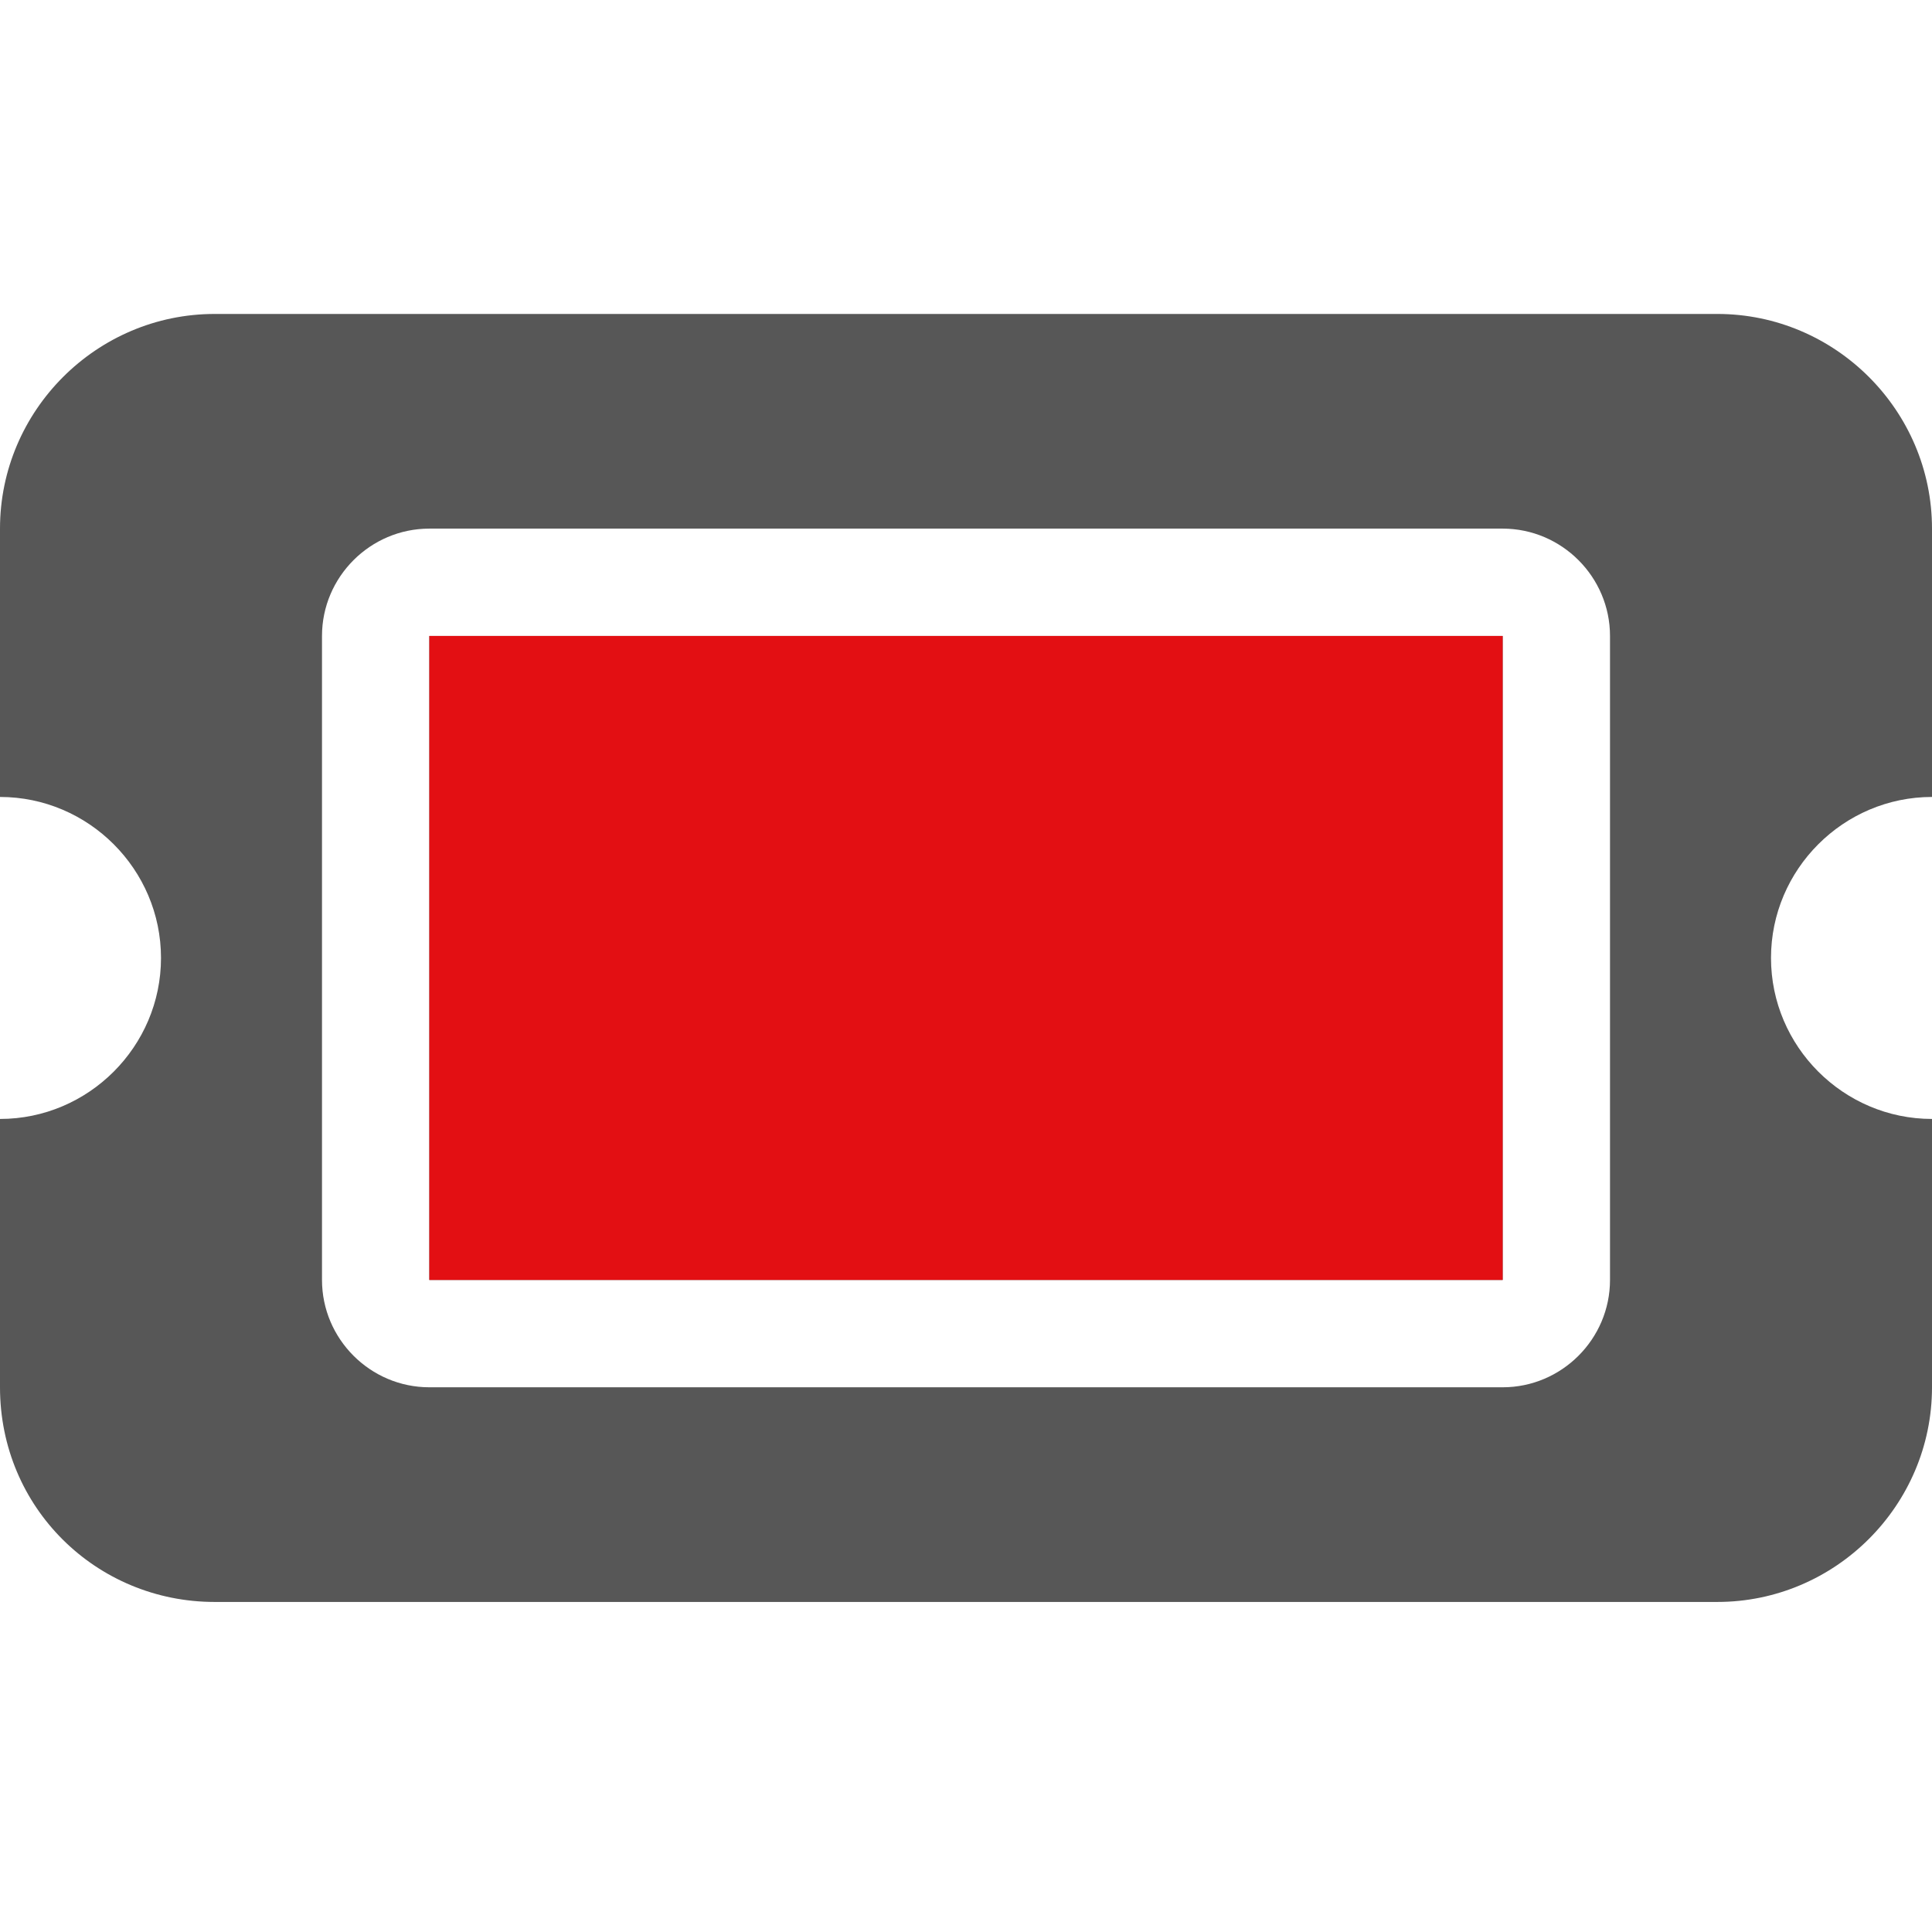
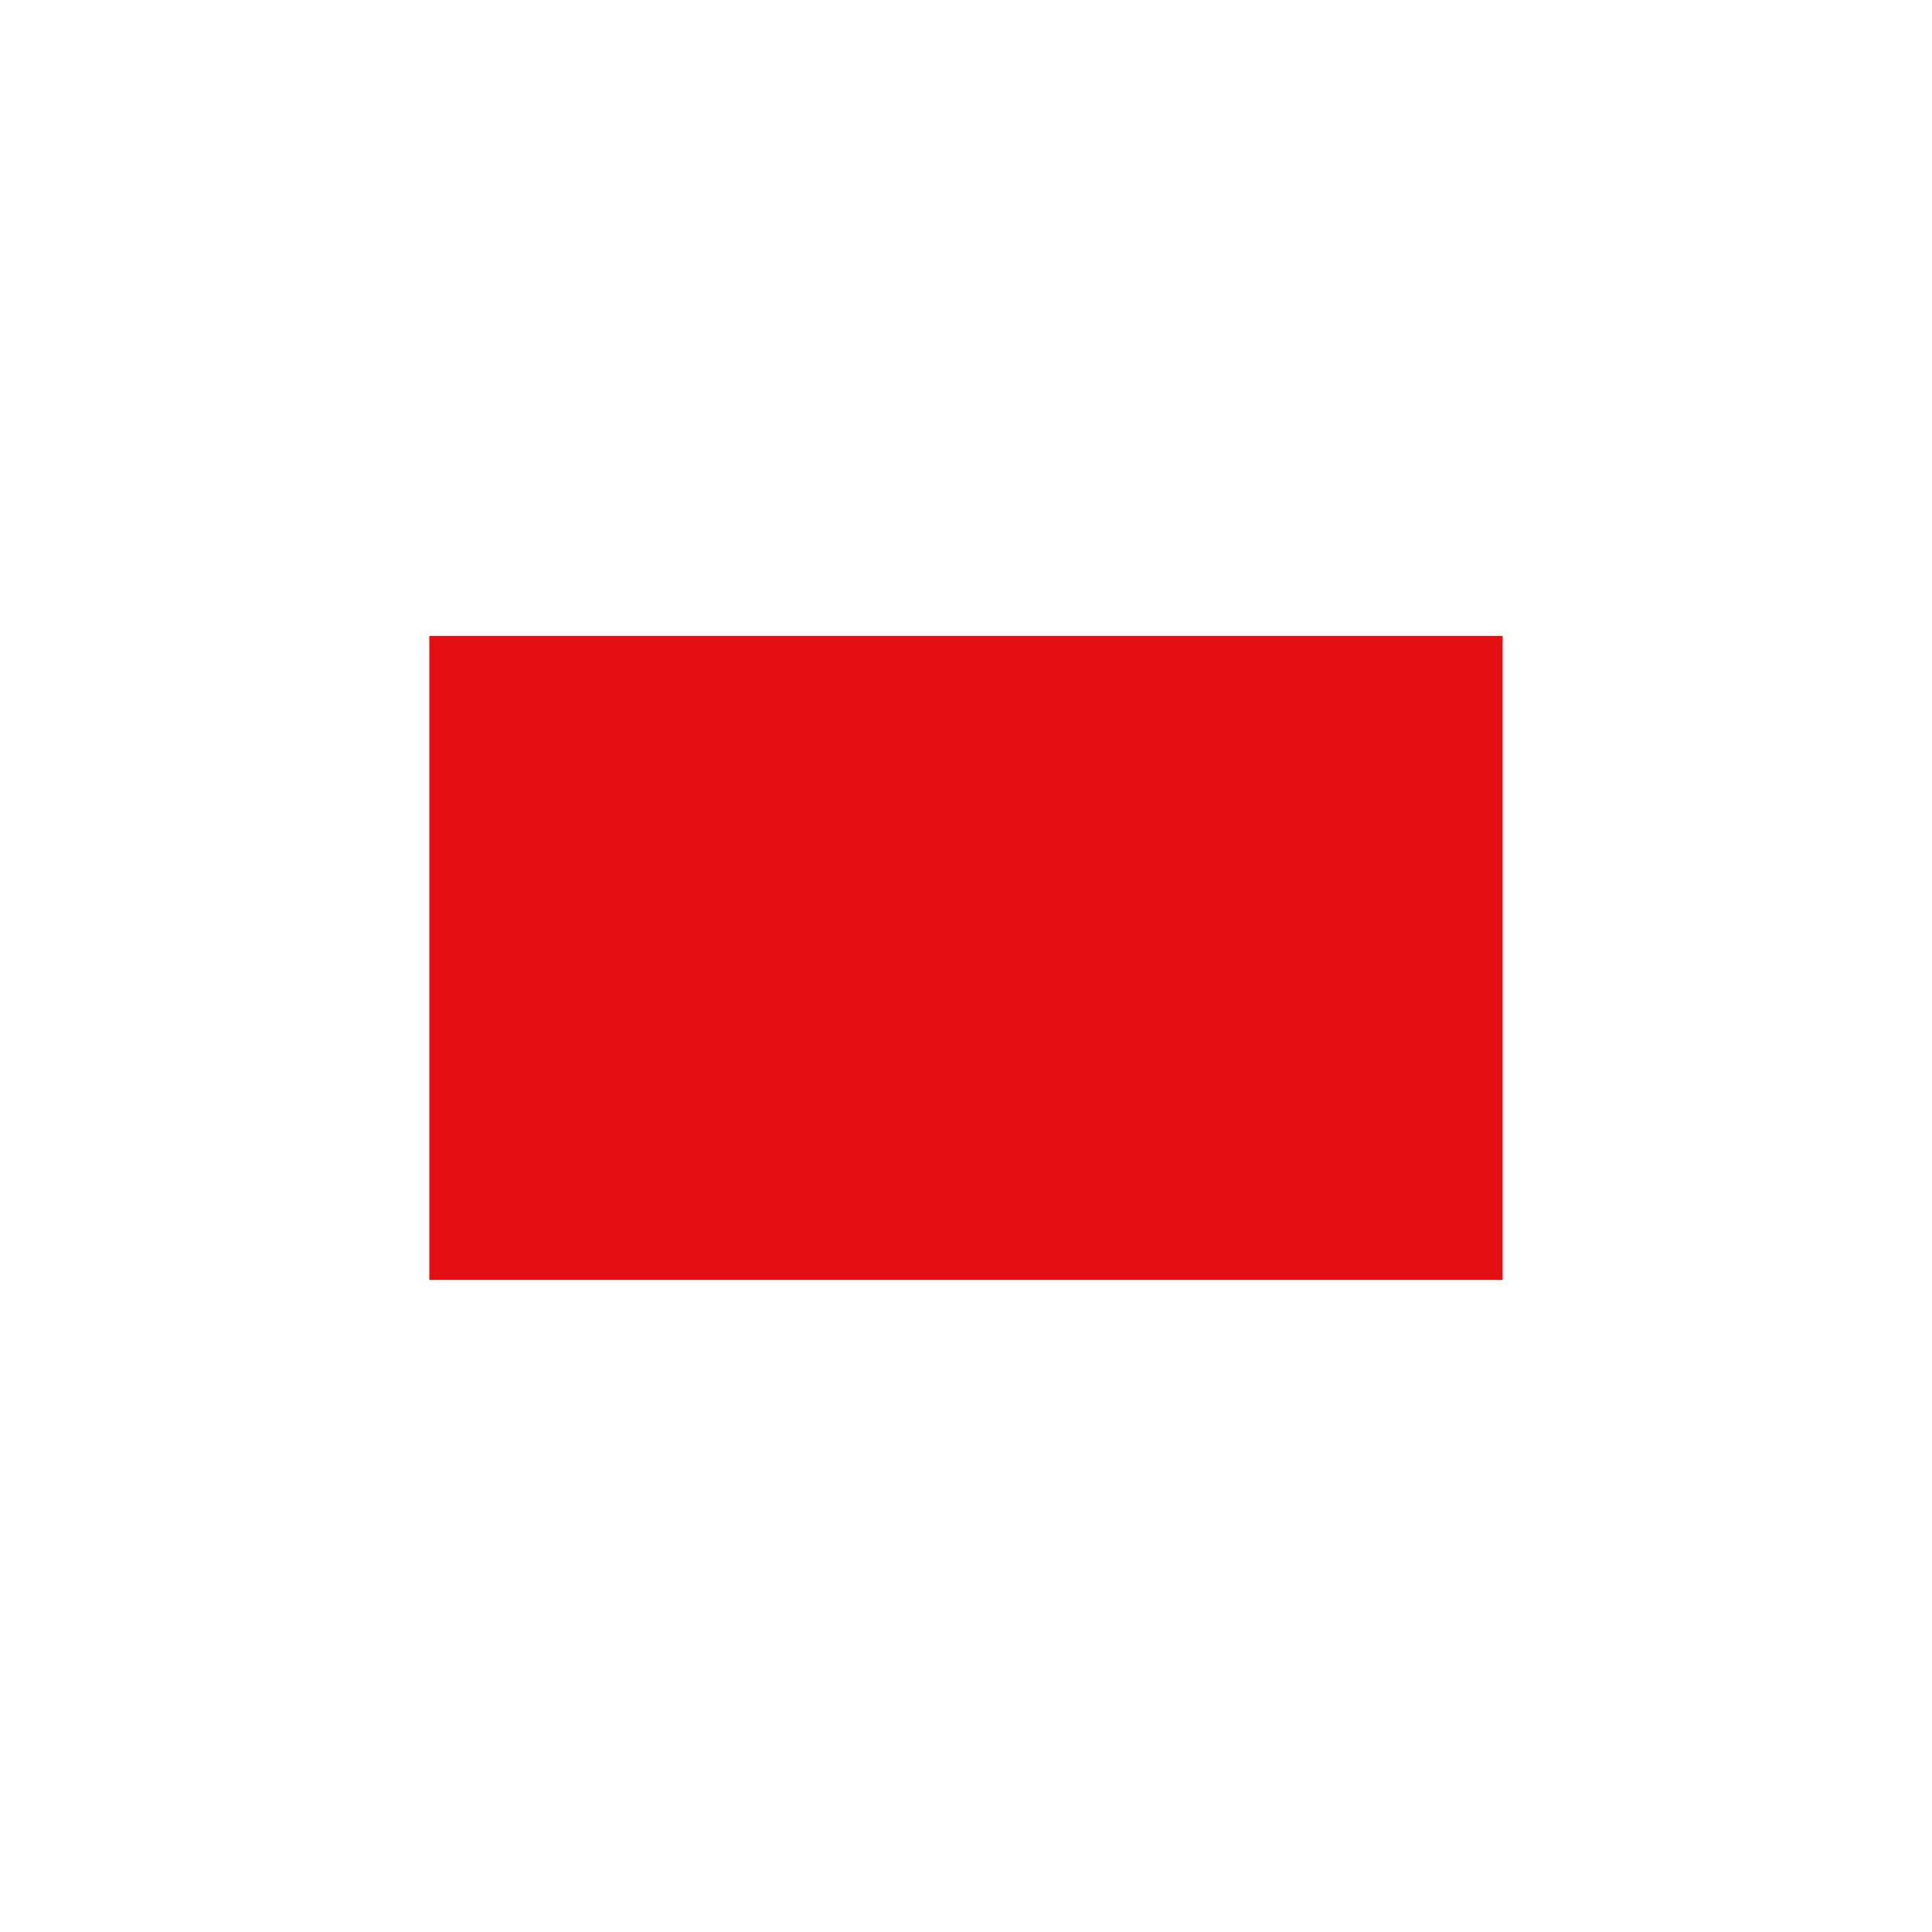
<svg xmlns="http://www.w3.org/2000/svg" id="Warstwa_1" data-name="Warstwa 1" version="1.1" viewBox="0 0 72 72">
  <defs>
    <style>
      .cls-1 {
        fill: #575757;
      }

      .cls-1, .cls-2 {
        stroke-width: 0px;
      }

      .cls-2 {
        fill: #e30f13;
      }
    </style>
  </defs>
  <g id="Warstwa_1-2" data-name="Warstwa 1" image-rendering="optimizeQuality" shape-rendering="geometricPrecision" text-rendering="geometricPrecision">
    <g id="Warstwa_1-2" data-name="Warstwa 1-2">
      <g id="_1617872569088" data-name=" 1617872569088">
-         <path class="cls-1" d="M16,23.7h40v24H16v-24ZM64,11.7c4.4,0,8,3.6,8,8v10c-3.3,0-6,2.7-6,6s2.7,6,6,6v10c0,4.4-3.6,8-8,8H8c-4.4,0-8-3.5-8-8v-10c3.3,0,6-2.7,6-6s-2.7-6-6-6v-10c0-4.4,3.6-8,8-8h56ZM12,47.7c0,2.2,1.8,4,4,4h40c2.2,0,4-1.8,4-4v-24c0-2.2-1.8-4-4-4H16c-2.2,0-4,1.8-4,4v24Z" />
        <polygon class="cls-2" points="16 23.7 56 23.7 56 47.7 16 47.7 16 23.7" />
      </g>
    </g>
  </g>
</svg>